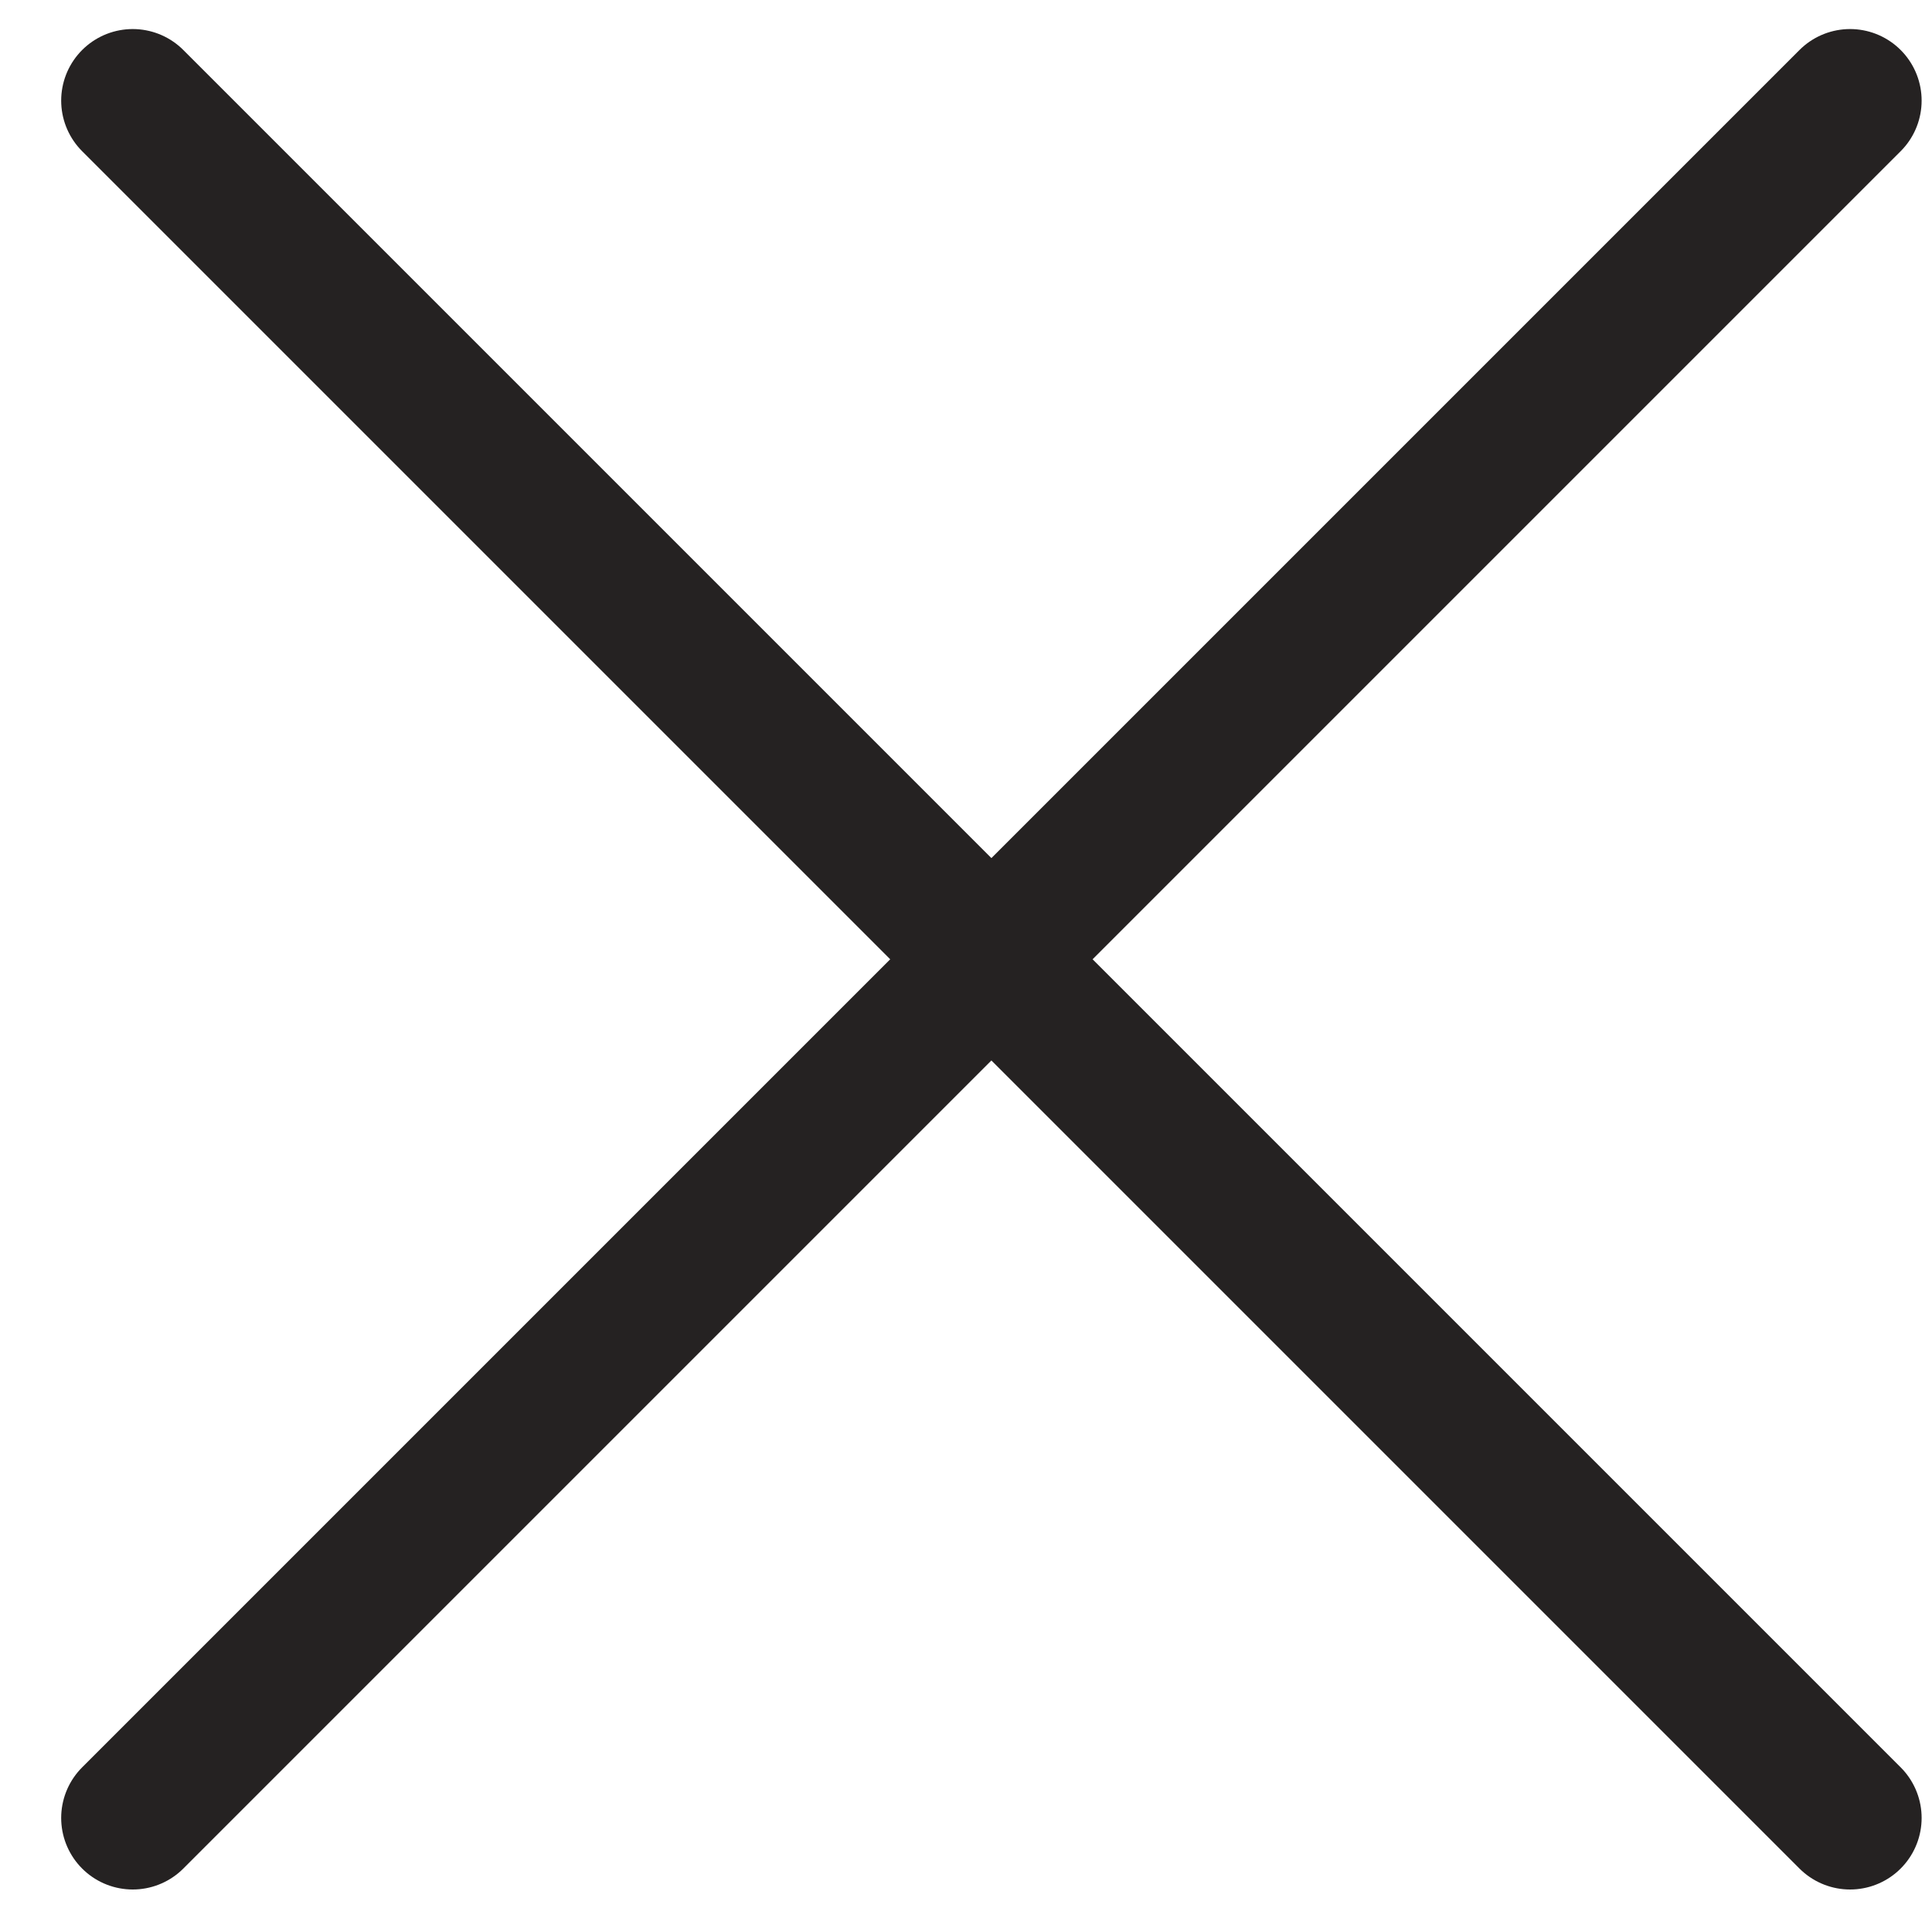
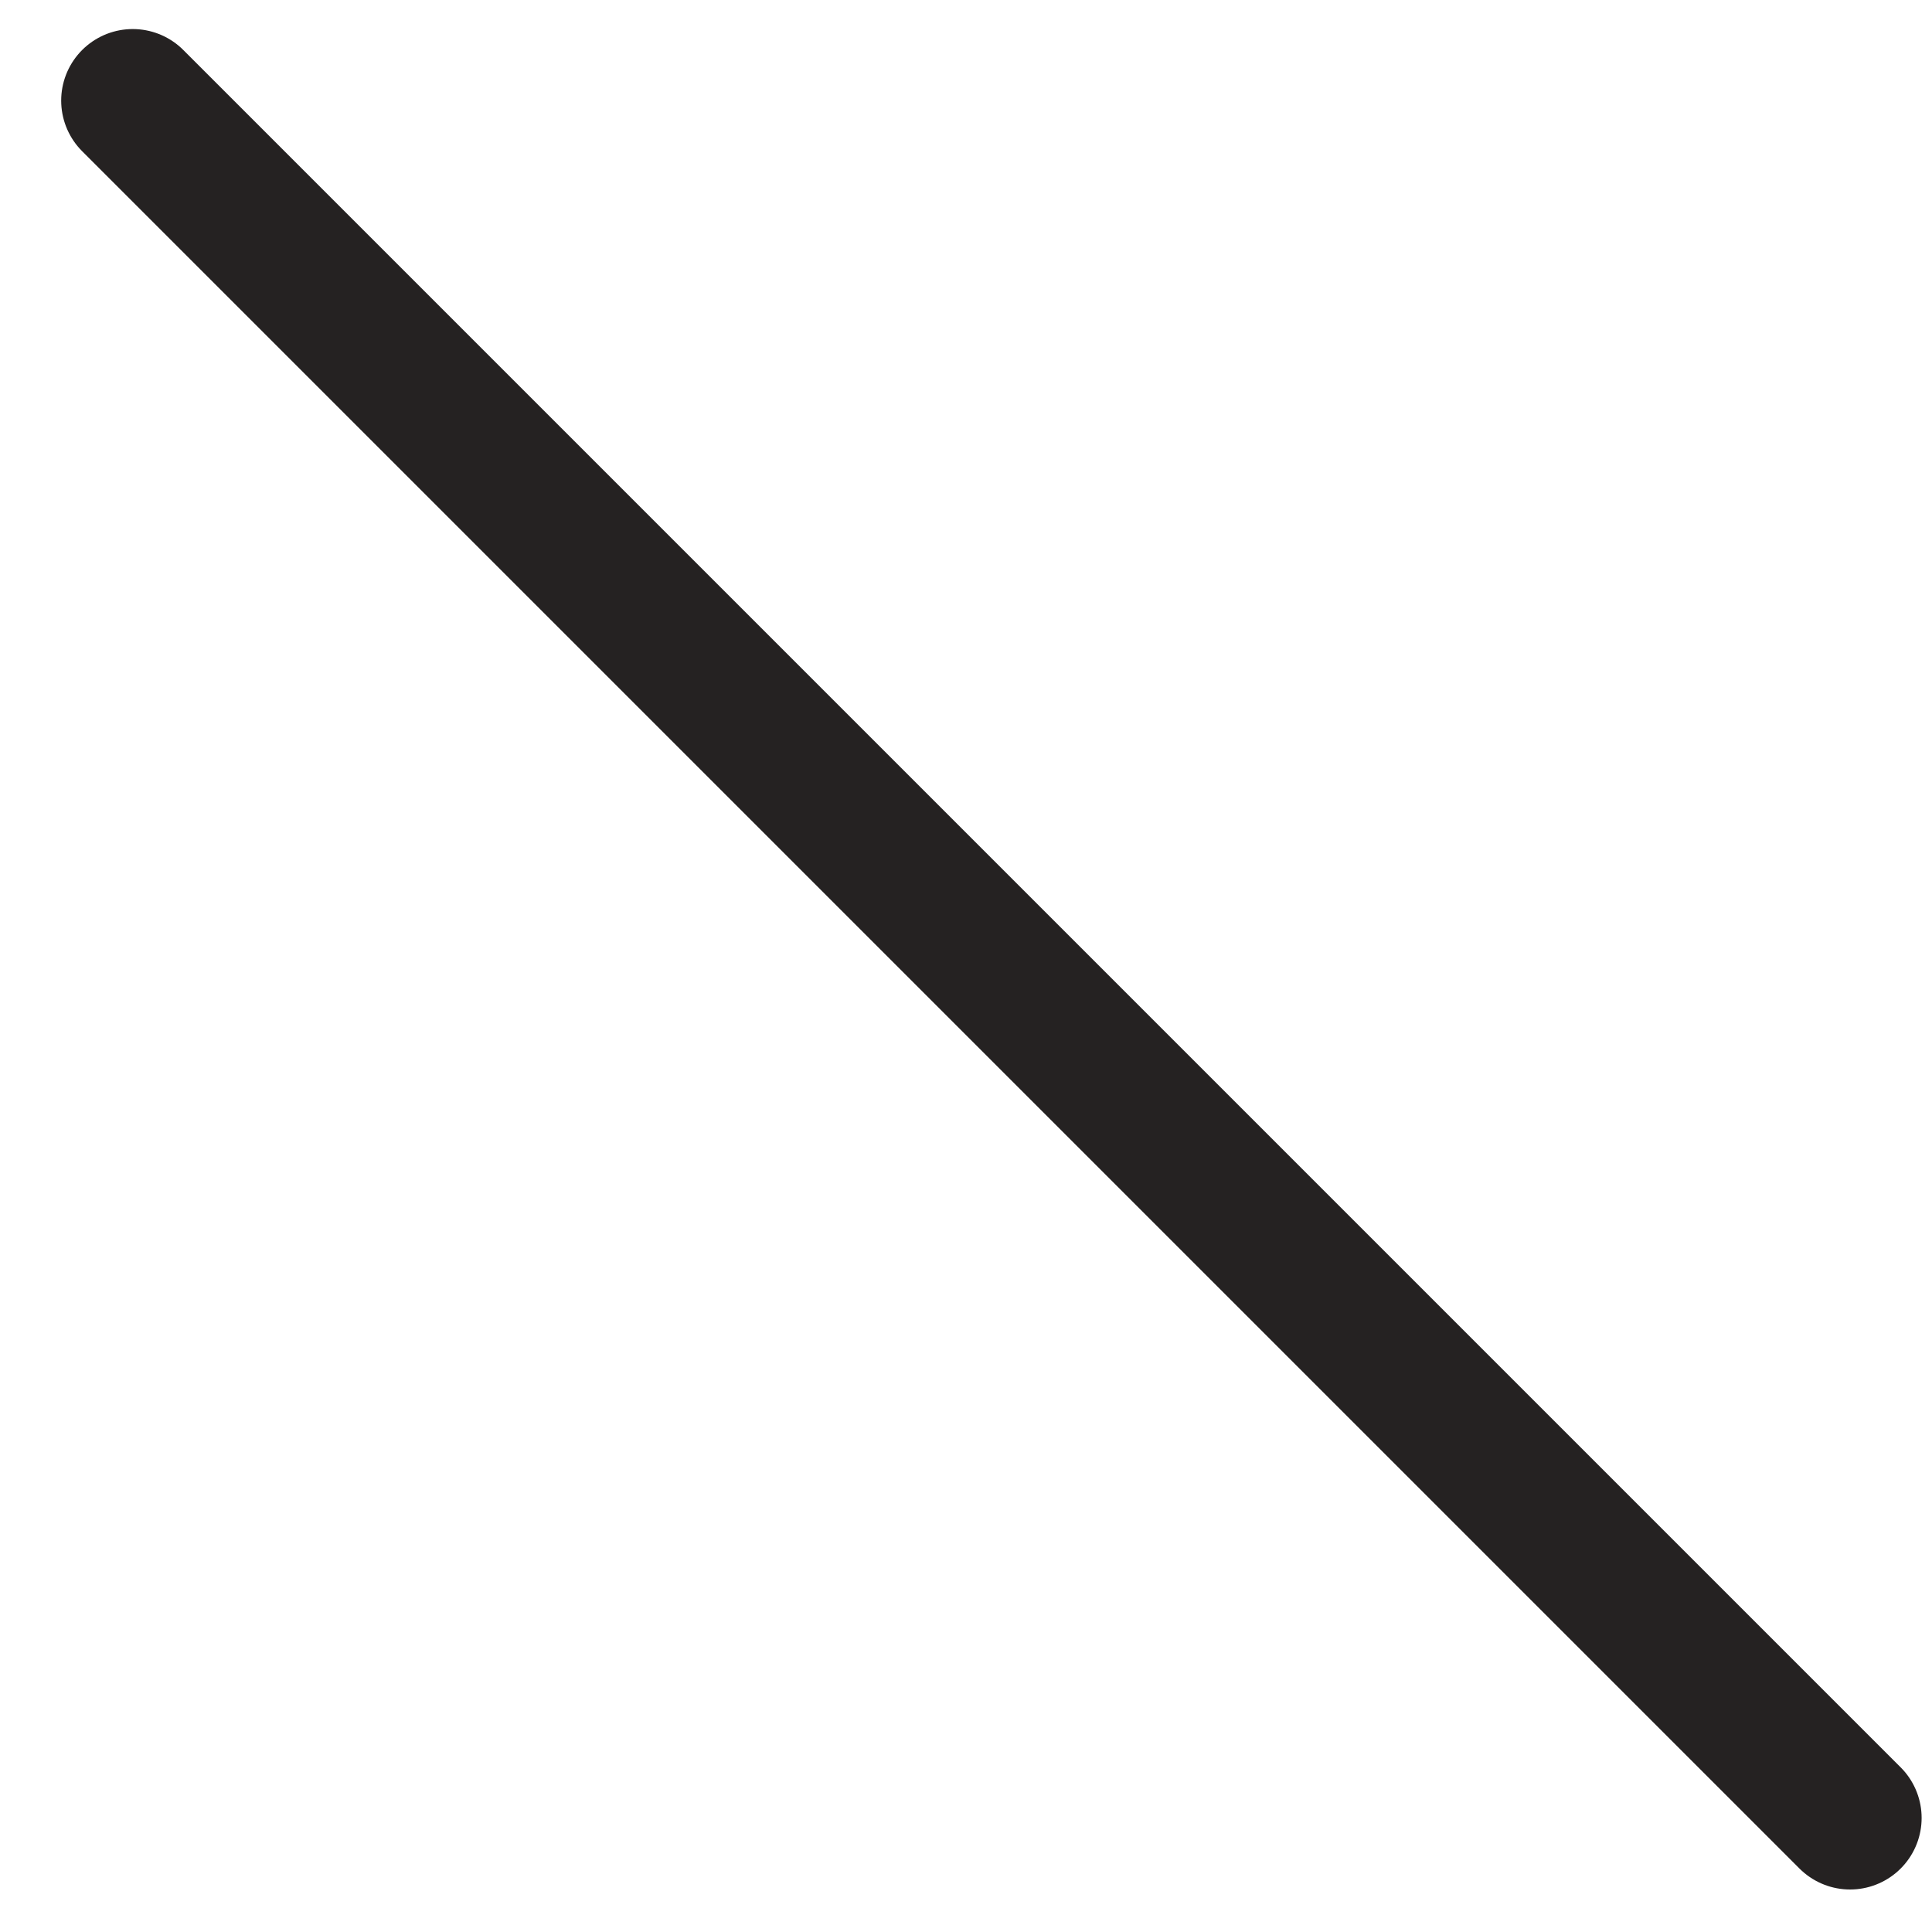
<svg xmlns="http://www.w3.org/2000/svg" width="27" height="27" viewBox="0 0 27 27" fill="none">
-   <path d="M25.855 1.406L1.855 25.406M1.855 1.406L25.855 25.406" stroke="#252222" stroke-width="2" stroke-linecap="round" stroke-linejoin="round" />
+   <path d="M25.855 1.406M1.855 1.406L25.855 25.406" stroke="#252222" stroke-width="2" stroke-linecap="round" stroke-linejoin="round" />
</svg>